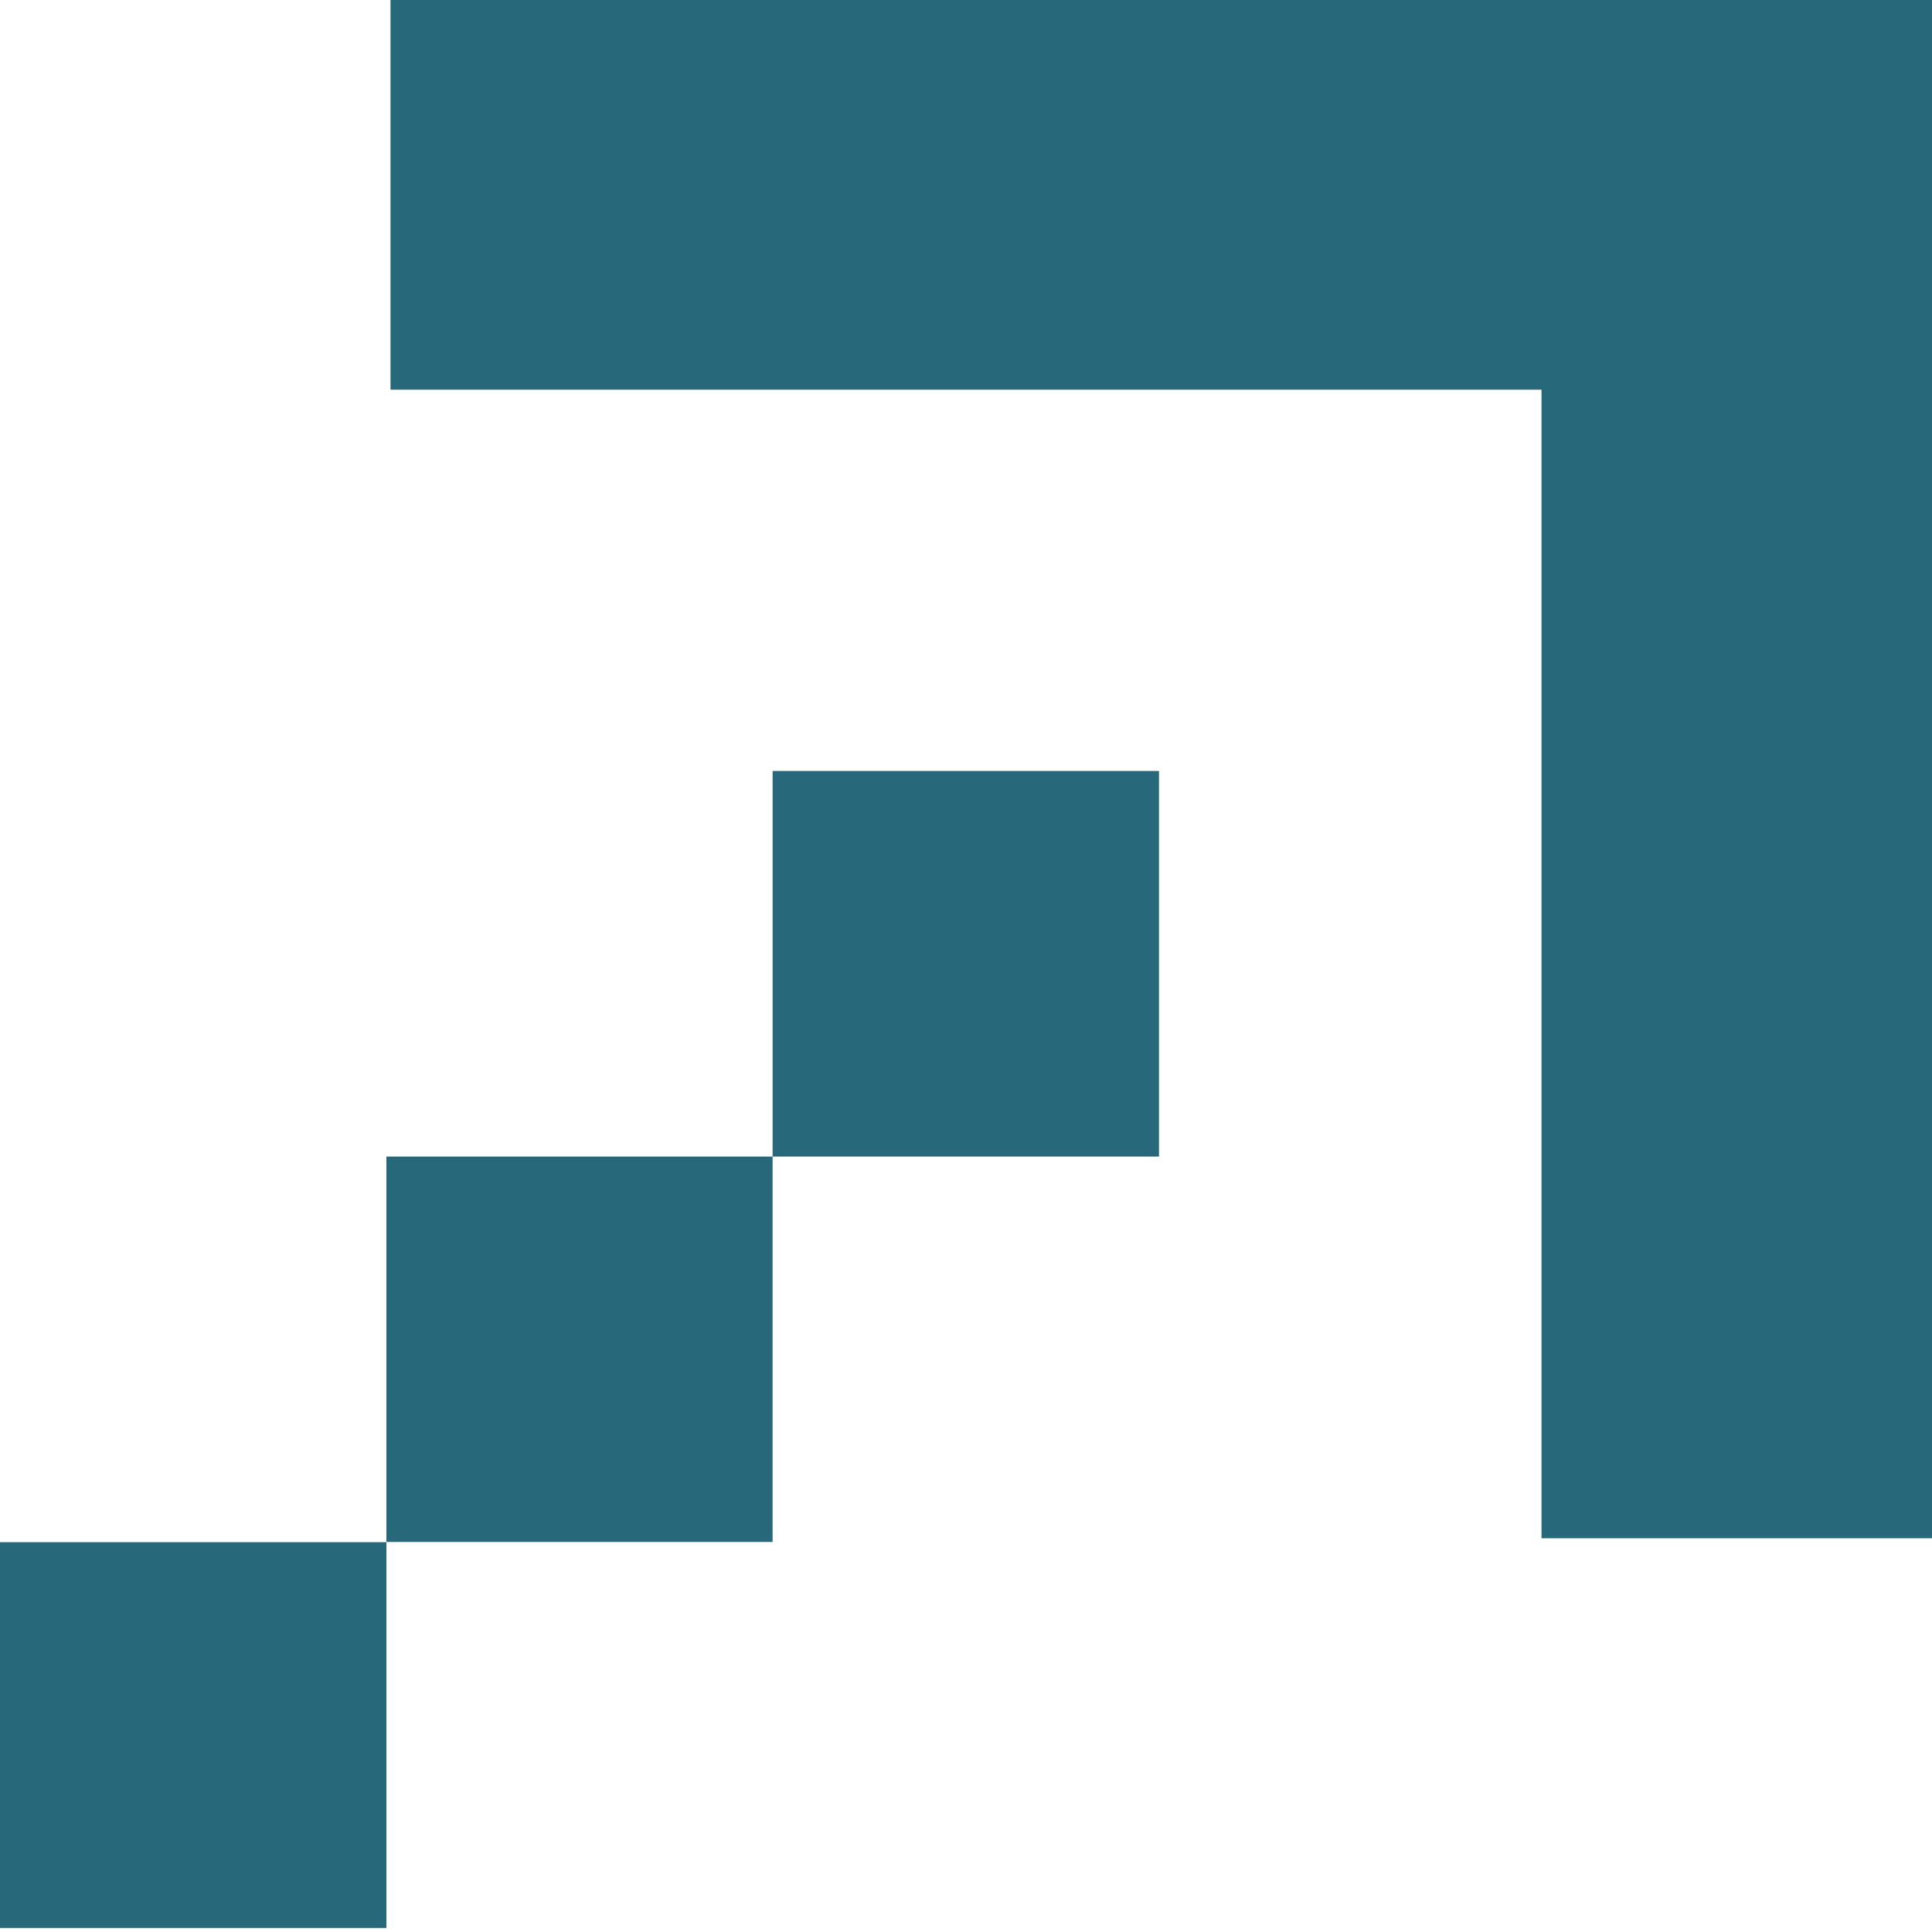
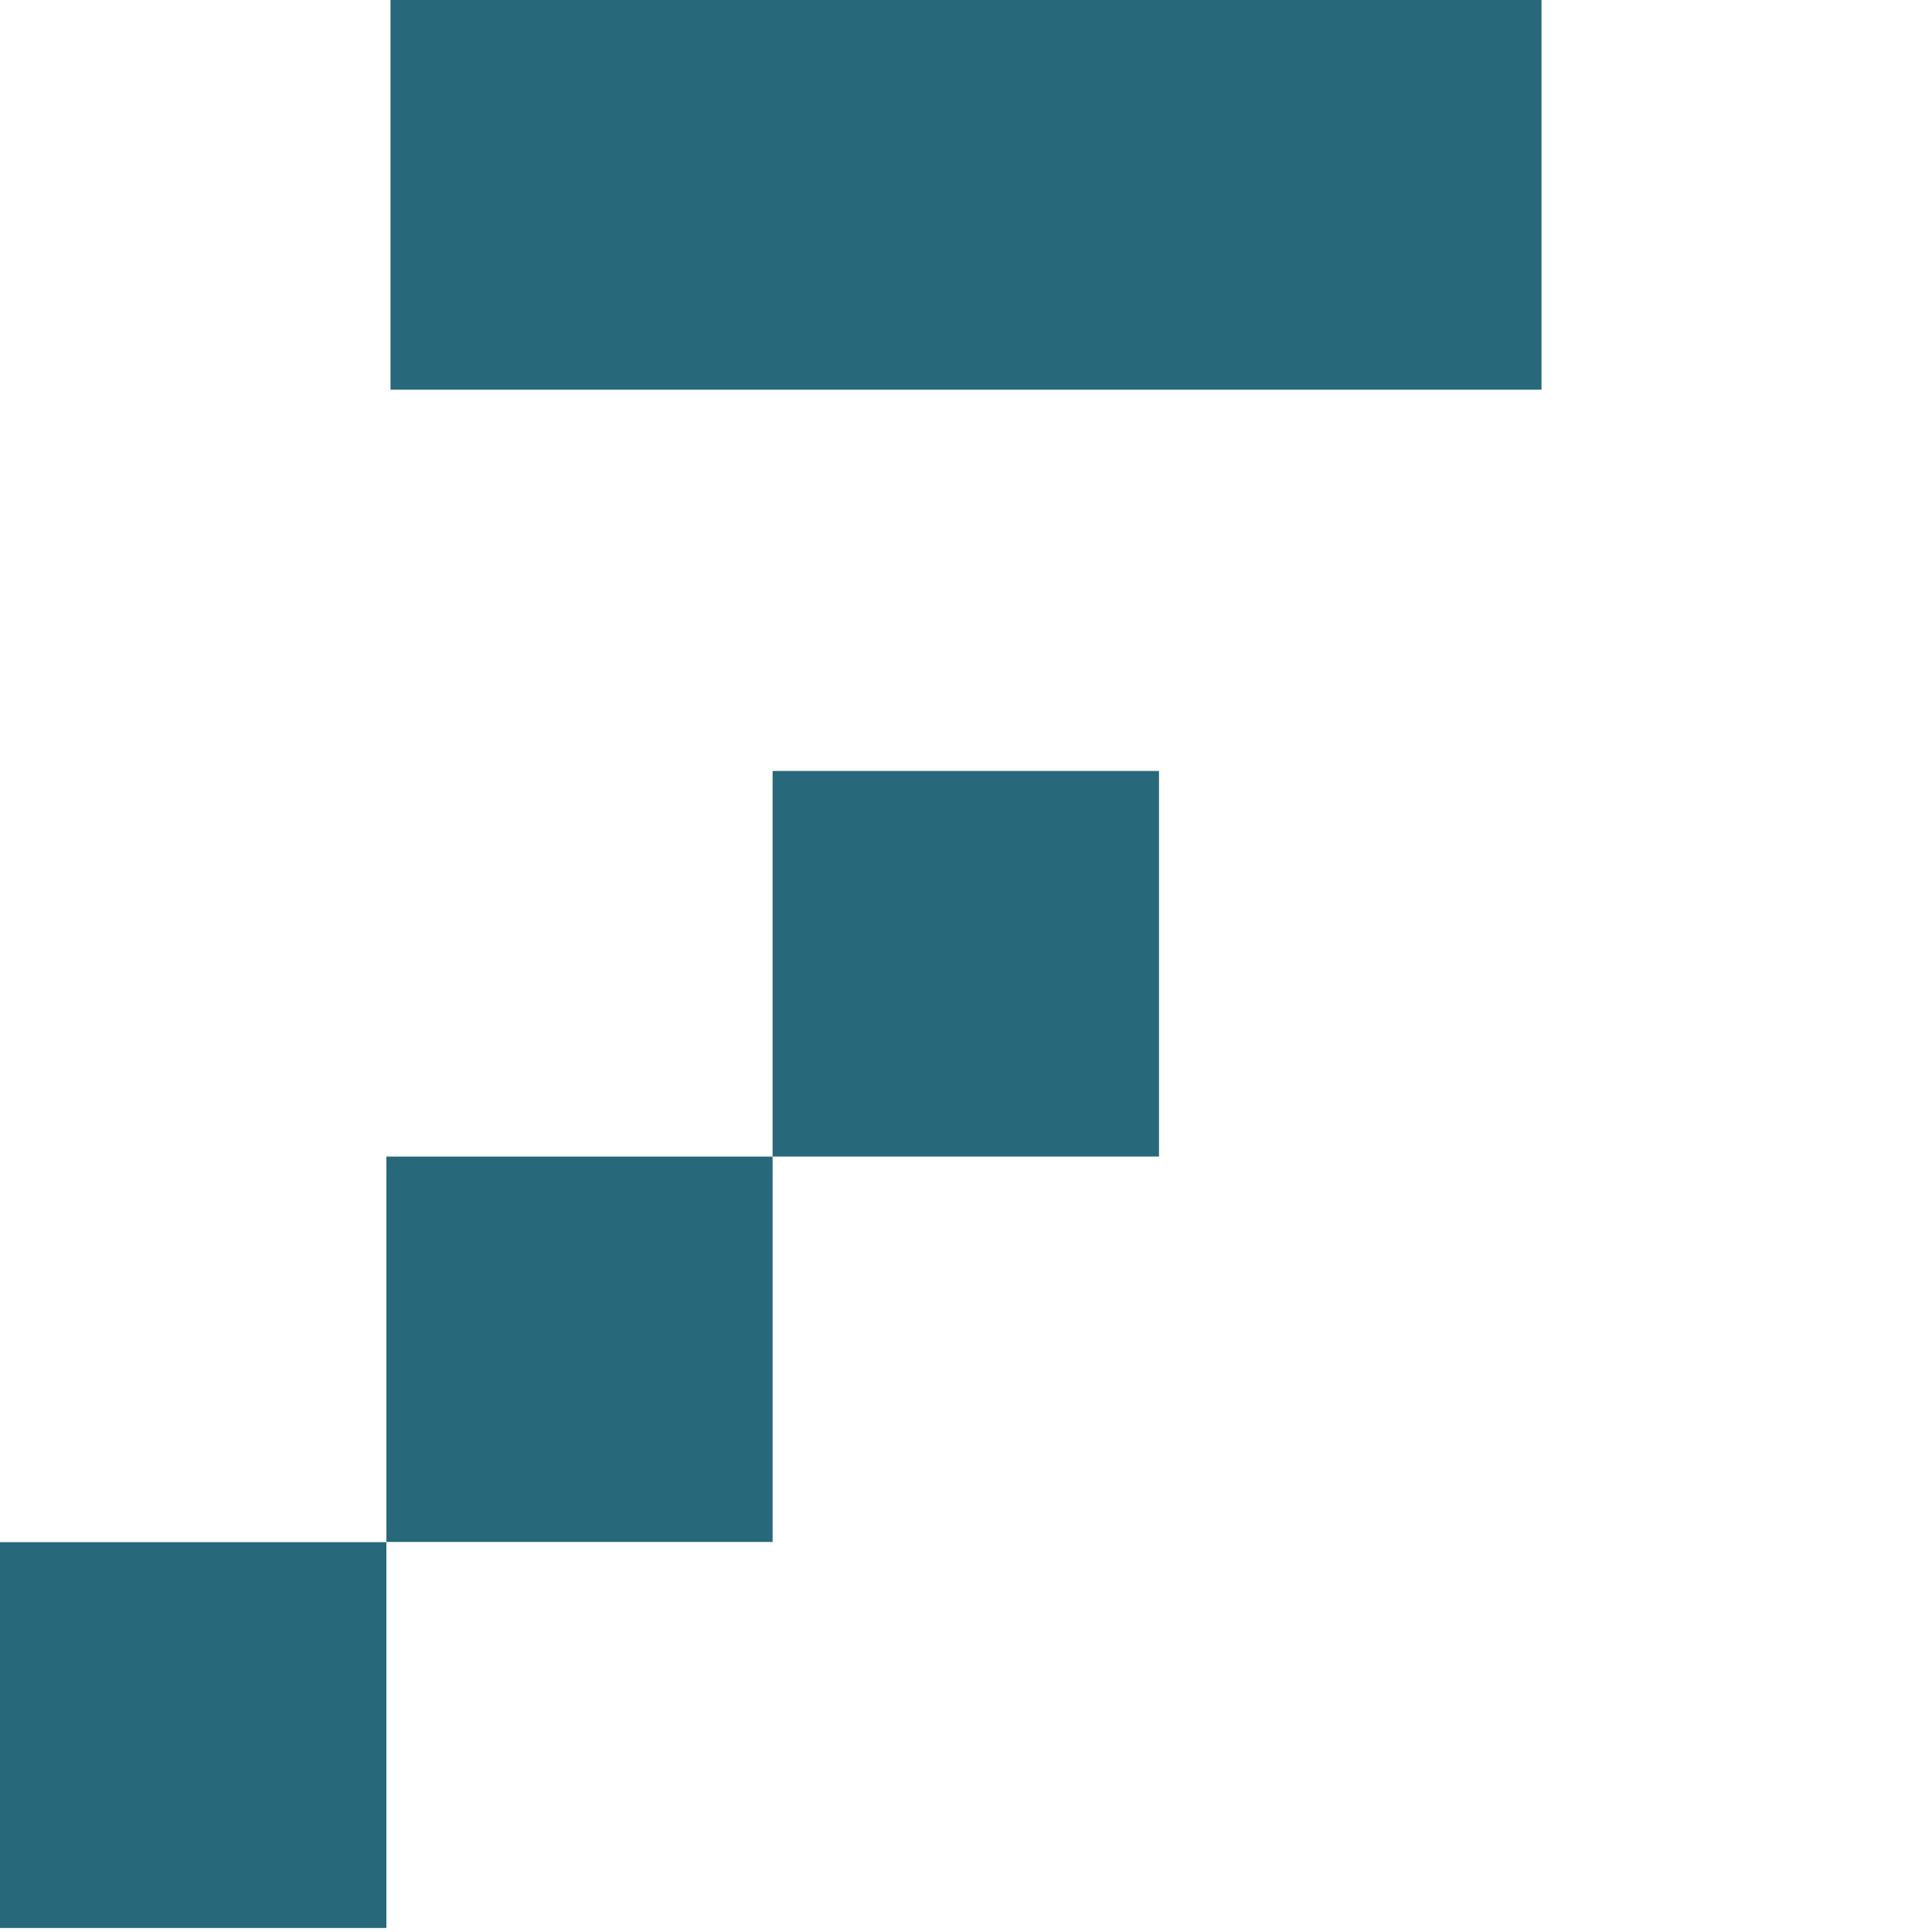
<svg xmlns="http://www.w3.org/2000/svg" width="58" height="58" viewBox="0 0 58 58" fill="none">
-   <path fill-rule="evenodd" clip-rule="evenodd" d="M11.6 46.297H0V57.879H11.6V46.297ZM23.194 23.145H34.794V34.721H23.194V46.291H11.6V34.721H23.194V23.145ZM11.723 0H58V46.18H46.277V11.699H11.723V0Z" fill="#27697A" />
+   <path fill-rule="evenodd" clip-rule="evenodd" d="M11.6 46.297H0V57.879H11.6V46.297ZM23.194 23.145H34.794V34.721H23.194V46.291H11.6V34.721H23.194V23.145ZM11.723 0H58H46.277V11.699H11.723V0Z" fill="#27697A" />
</svg>